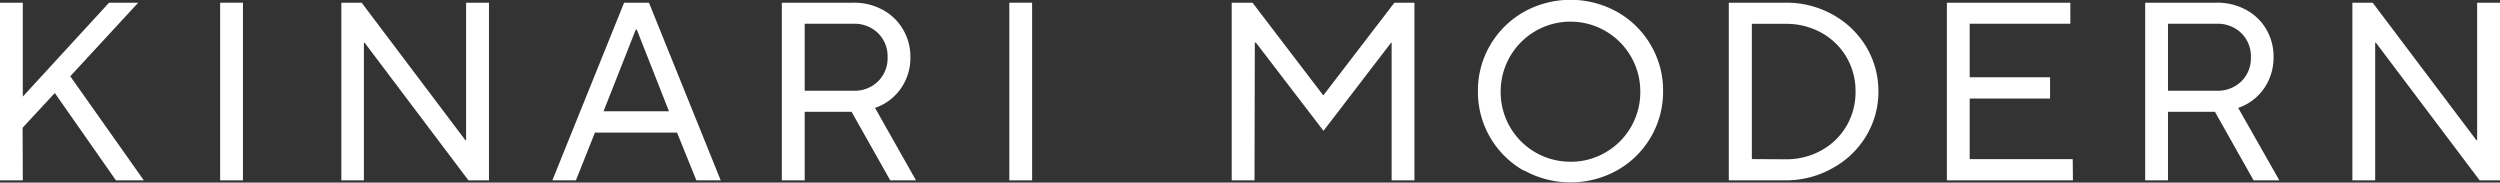
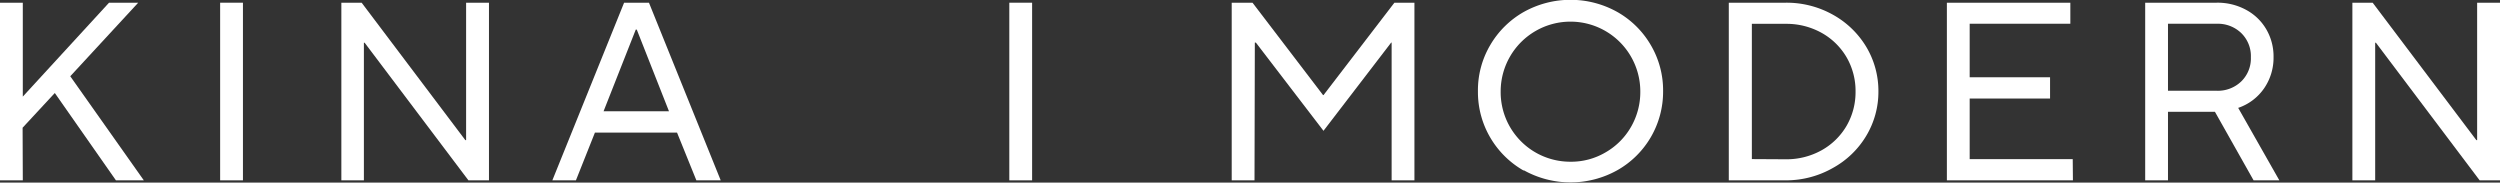
<svg xmlns="http://www.w3.org/2000/svg" viewBox="0 0 388.16 28.35">
  <rect x="0" y="0" width="388.16" height="28.35" fill="#333333" stroke="none" />
  <defs>
    <style>.cls-1{fill:#fff;}</style>
  </defs>
  <g id="レイヤー_2" data-name="レイヤー 2">
    <g id="レイヤー_1-2" data-name="レイヤー 1">
      <g id="レイヤー_2-2" data-name="レイヤー 2">
        <g id="レイヤー_1-2-2" data-name="レイヤー 1-2">
          <path class="cls-1" d="M3.54,28H0V.42H3.54V15L16.93.42h4.53L10.91,11.84,22.33,28H18L8.51,14.44l-5,5.39Z" />
          <path class="cls-1" d="M37.72,28H34.18V.42h3.54Z" />
          <path class="cls-1" d="M56.5,28H53V.42h3.15l16.1,21.34h.12V.42h3.55V28H72.73L56.62,6.64H56.5Z" />
          <path class="cls-1" d="M89.42,28H85.76L96.9.42h3.86L111.9,28h-3.78l-3-7.41H92.37ZM98.71,4.6l-5,12.68h10.16l-5-12.68Z" />
-           <path class="cls-1" d="M142.22,28h-4l-6-10.64h-7.28V28h-3.55V.42H132.5a9.19,9.19,0,0,1,4.56,1.11,8,8,0,0,1,3.15,3.05,8.26,8.26,0,0,1,1.14,4.31,8.26,8.26,0,0,1-1.49,4.86,8,8,0,0,1-4,3ZM124.94,3.69v10.4h7.56a5.19,5.19,0,0,0,3.83-1.46,5,5,0,0,0,1.48-3.74,5,5,0,0,0-1.48-3.74,5.19,5.19,0,0,0-3.83-1.46Z" />
          <path class="cls-1" d="M160.25,28h-3.54V.42h3.54Z" />
          <path class="cls-1" d="M194.78,28h-3.54V.42h3.23l10.95,14.34h.08L216.5.42h3.11V28h-3.54V6.61H216l-10.51,13.7-10.5-13.7h-.16Z" />
          <path class="cls-1" d="M236.58,26.49a14.09,14.09,0,0,1-5.2-5.14,13.94,13.94,0,0,1-1.91-7.15A13.79,13.79,0,0,1,231.38,7a14.09,14.09,0,0,1,5.2-5.14,14.91,14.91,0,0,1,14.53,0A14,14,0,0,1,256.31,7a13.87,13.87,0,0,1,1.91,7.14,14,14,0,0,1-7.11,12.29,14.91,14.91,0,0,1-14.53,0Zm12.72-2.84a10.67,10.67,0,0,0,3.94-3.95,10.82,10.82,0,0,0,1.44-5.5,10.84,10.84,0,1,0-21.68,0,10.8,10.8,0,0,0,10.83,10.91A10.53,10.53,0,0,0,249.3,23.65Z" />
          <path class="cls-1" d="M268.42,28V.42h8.86a14.71,14.71,0,0,1,7.28,1.85,13.86,13.86,0,0,1,5.2,5,13.35,13.35,0,0,1,1.89,6.91,13.26,13.26,0,0,1-1.89,6.91,13.72,13.72,0,0,1-5.2,5A14.67,14.67,0,0,1,277.28,28Zm8.86-3.27a11.22,11.22,0,0,0,5.55-1.4,10.26,10.26,0,0,0,3.88-3.8,10.44,10.44,0,0,0,1.39-5.32,10.41,10.41,0,0,0-1.39-5.31,10.26,10.26,0,0,0-3.88-3.8,11.22,11.22,0,0,0-5.55-1.4H272v21Z" />
          <path class="cls-1" d="M321.85,28H302.28V.42h19.17V3.69H305.82V12H318.3V15.3H305.82v9.41h16Z" />
          <path class="cls-1" d="M353.9,28h-4l-6-10.64h-7.29V28h-3.54V.42h11.1a9.23,9.23,0,0,1,4.57,1.11,8,8,0,0,1,3.15,3.05A8.35,8.35,0,0,1,353,8.89a8.35,8.35,0,0,1-1.49,4.86,8,8,0,0,1-4,3ZM336.61,3.69v10.4h7.56A5.23,5.23,0,0,0,348,12.63a5,5,0,0,0,1.48-3.74A5,5,0,0,0,348,5.15a5.22,5.22,0,0,0-3.84-1.46Z" />
          <path class="cls-1" d="M368.78,28h-3.54V.42h3.15l16.1,21.34h.12V.42h3.55V28H385L368.9,6.64h-.12Z" />
        </g>
      </g>
    </g>
  </g>
</svg>